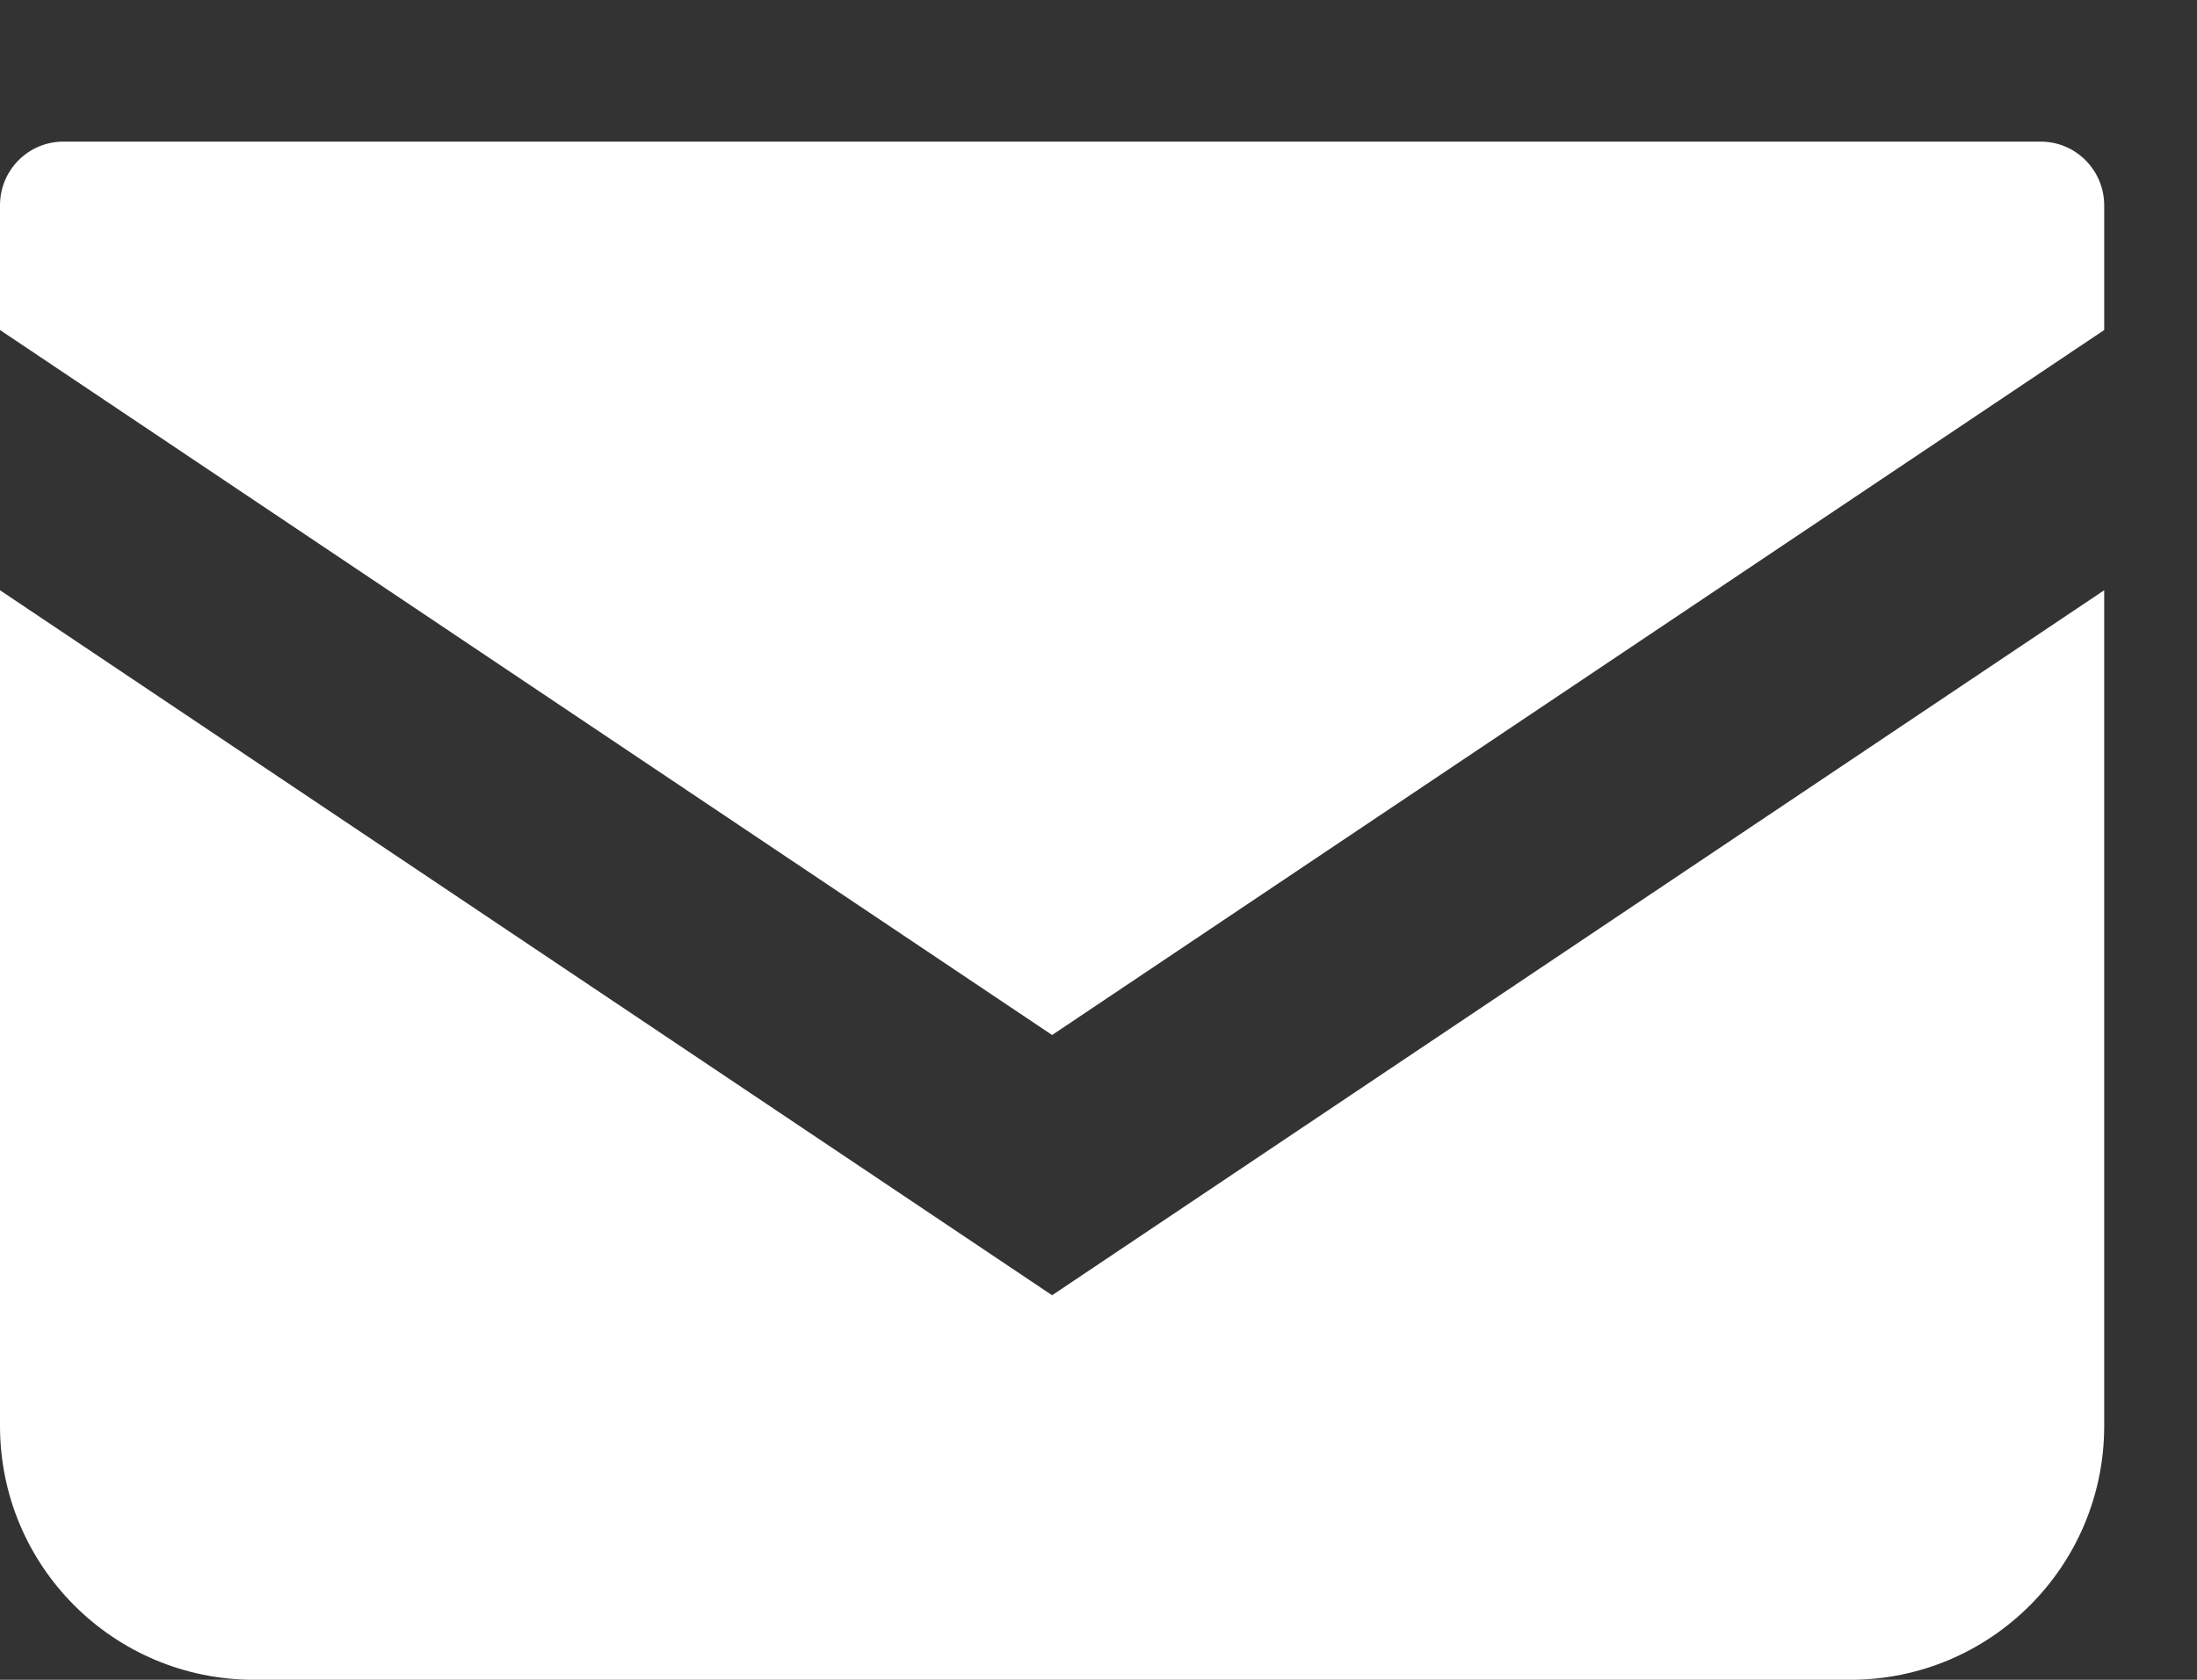
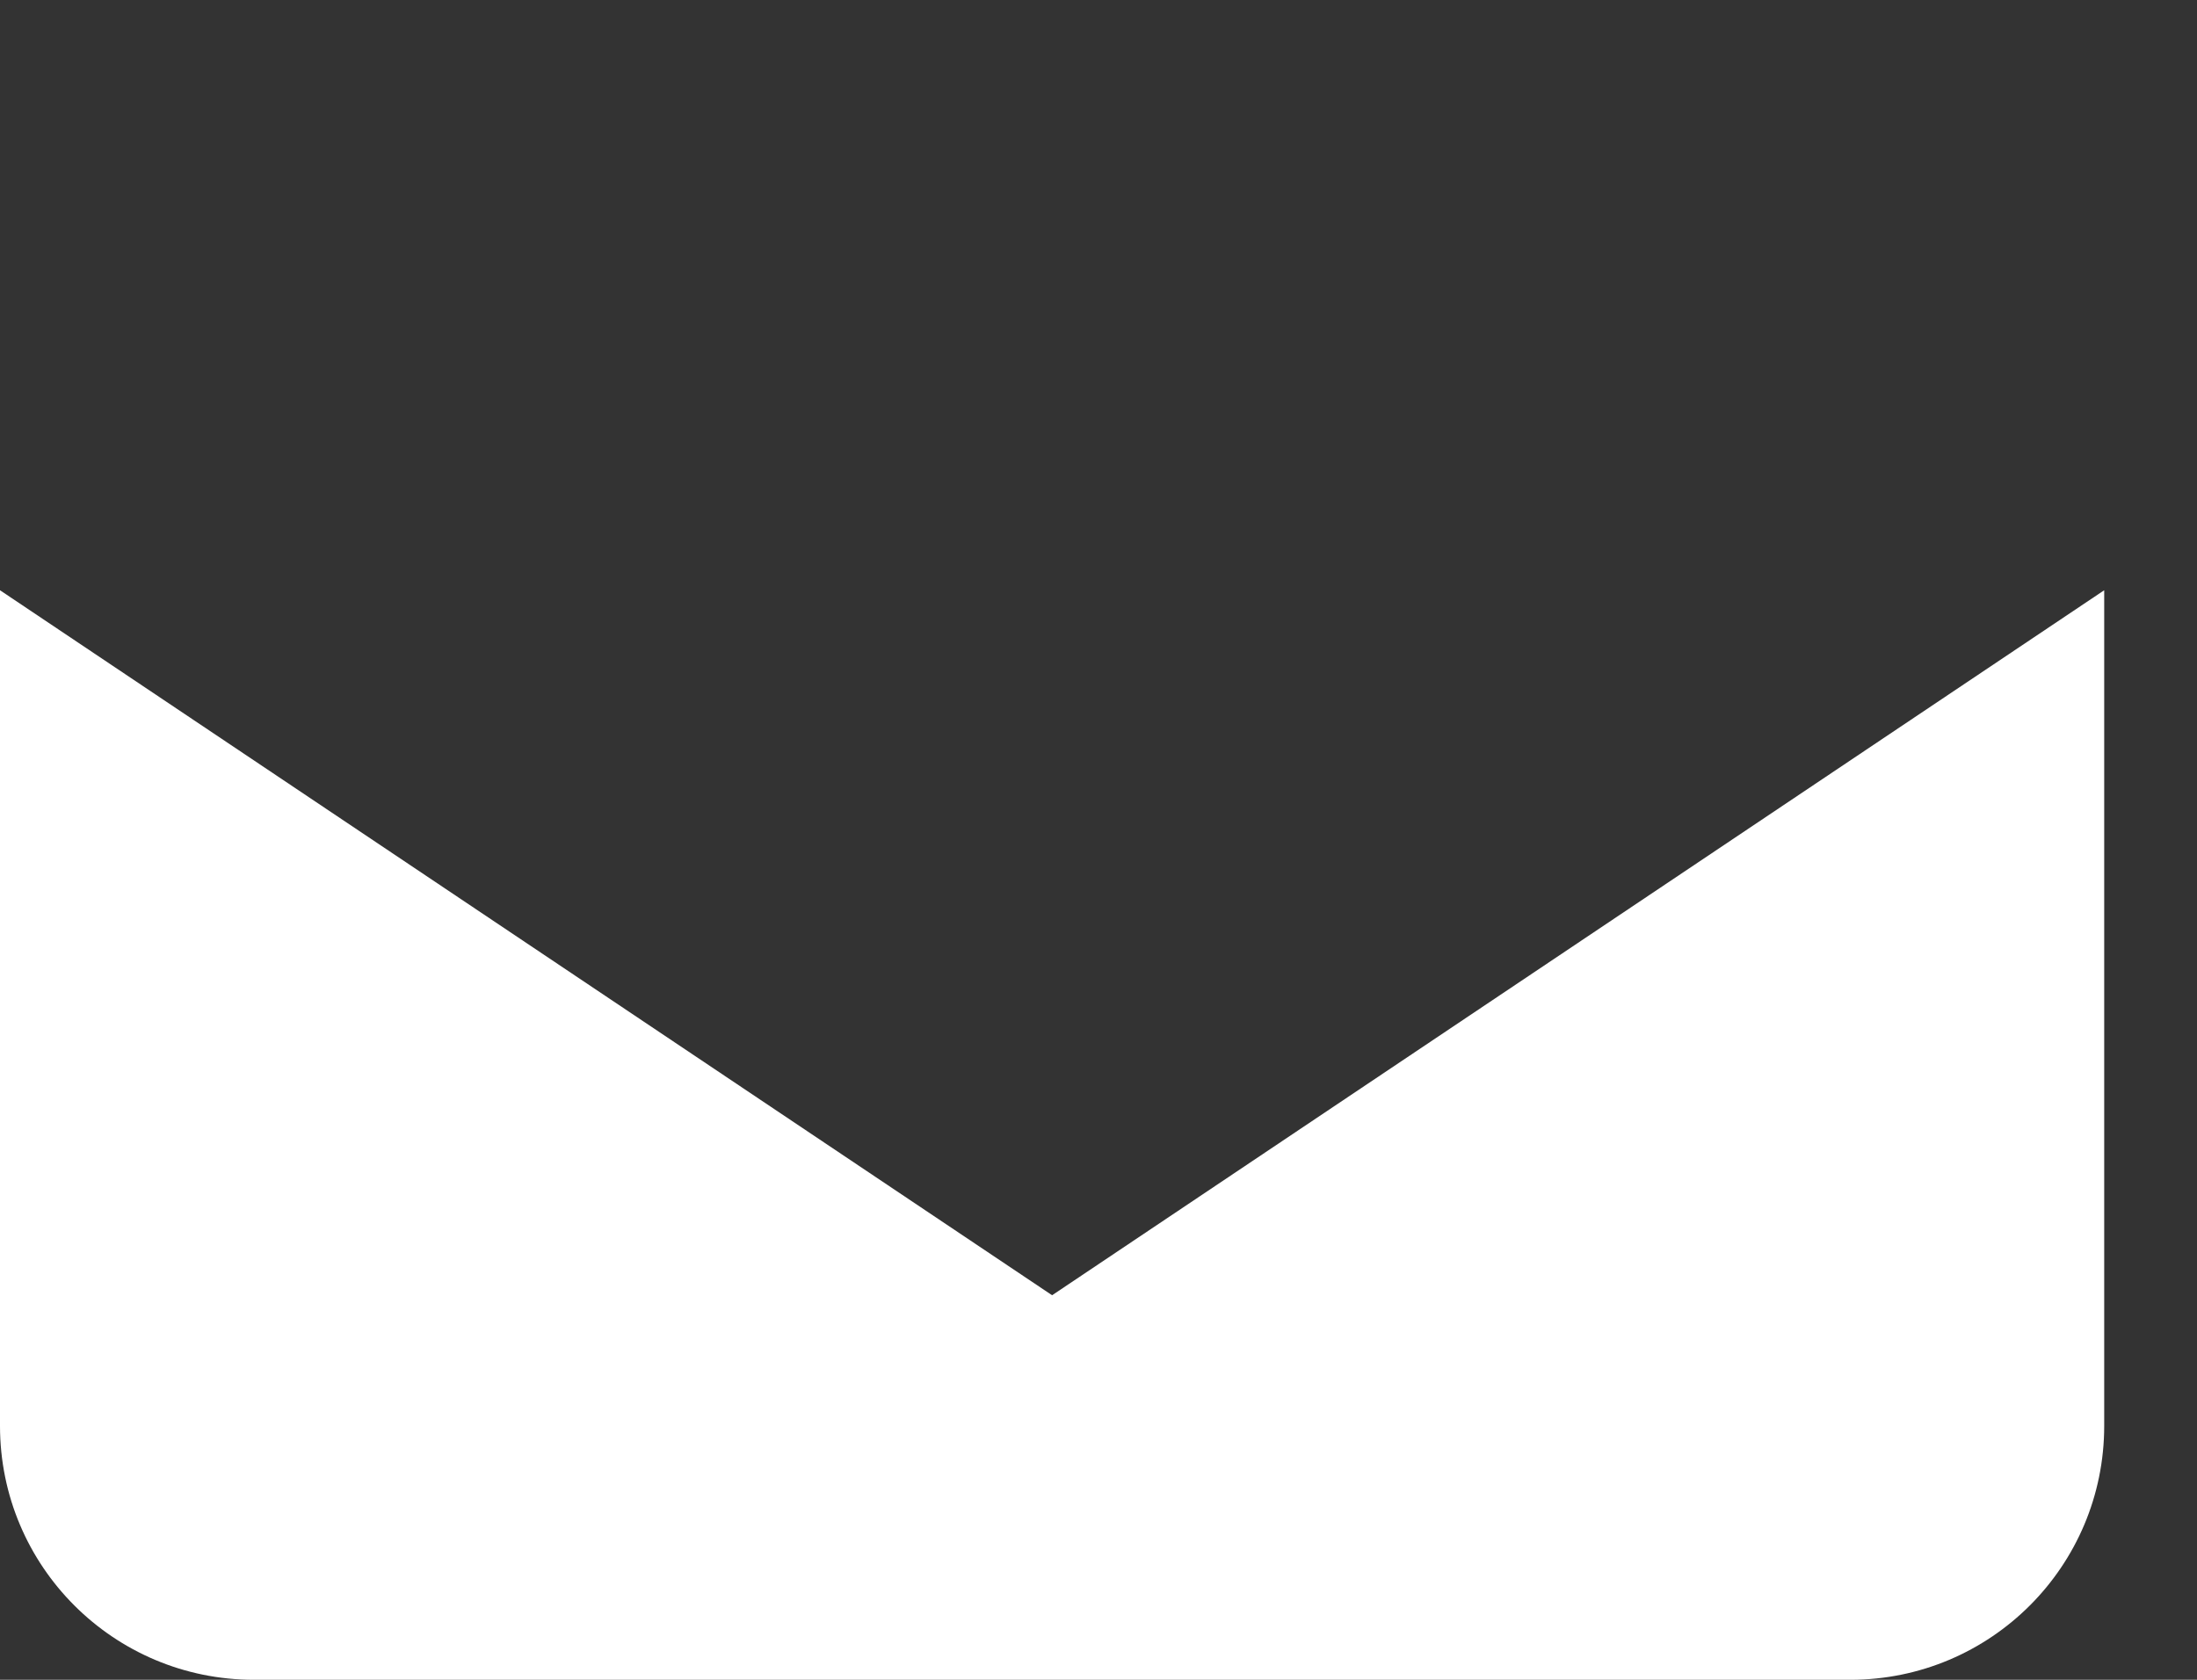
<svg xmlns="http://www.w3.org/2000/svg" version="1.1" id="レイヤー_1" x="0px" y="0px" width="17px" height="13px" viewBox="0 0 17 13" enable-background="new 0 0 17 13" xml:space="preserve">
  <rect x="0" y="0" width="17" height="13" fill="#333333" stroke="none" />
  <g>
-     <path fill="#FFFFFF" d="M15.791,1.096H0.49C0.22,1.096,0,1.316,0,1.588v0.966L8.141,8.01l8.141-5.456V1.588   C16.281,1.316,16.061,1.096,15.791,1.096z" />
    <path fill="#FFFFFF" d="M0,4.568v6.467C0,12.121,0.879,13,1.965,13h12.352c1.086,0,1.965-0.879,1.965-1.965V4.568l-8.141,5.456   L0,4.568z" />
  </g>
</svg>